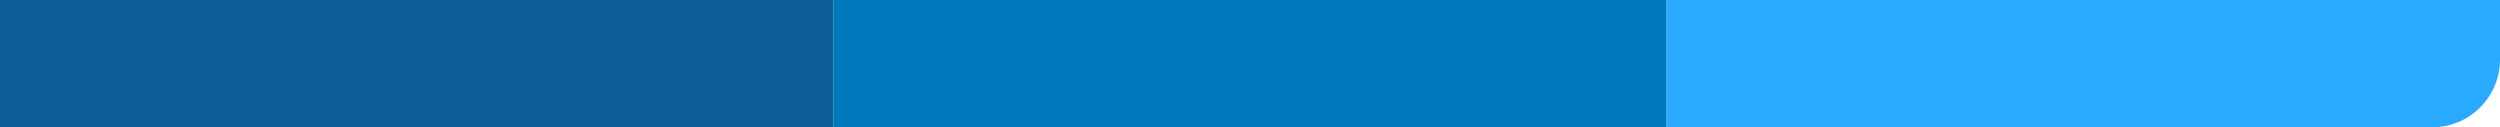
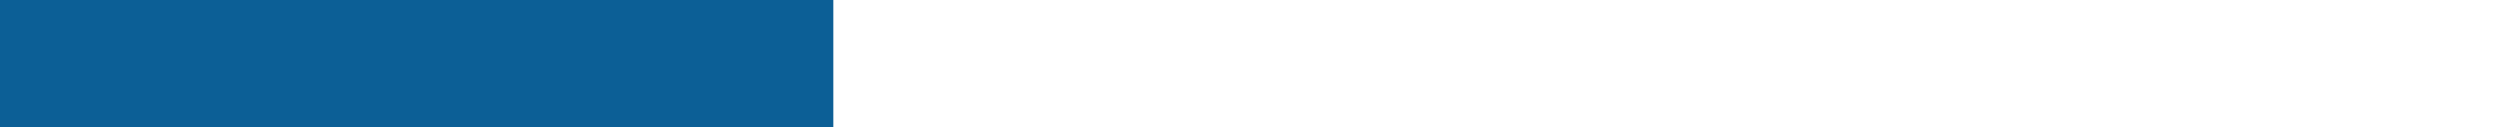
<svg xmlns="http://www.w3.org/2000/svg" width="589" height="30" viewBox="0 0 589 30" fill="none">
-   <path d="M0 0H196.333V30H0V0Z" fill="#0C5F96" />
-   <rect x="196.333" width="196.333" height="30" fill="#0078BC" />
-   <path d="M392.667 0H589V14C589 22.837 581.837 30 573 30H392.667V0Z" fill="#29AAFF" />
+   <path d="M0 0H196.333V30H0Z" fill="#0C5F96" />
</svg>